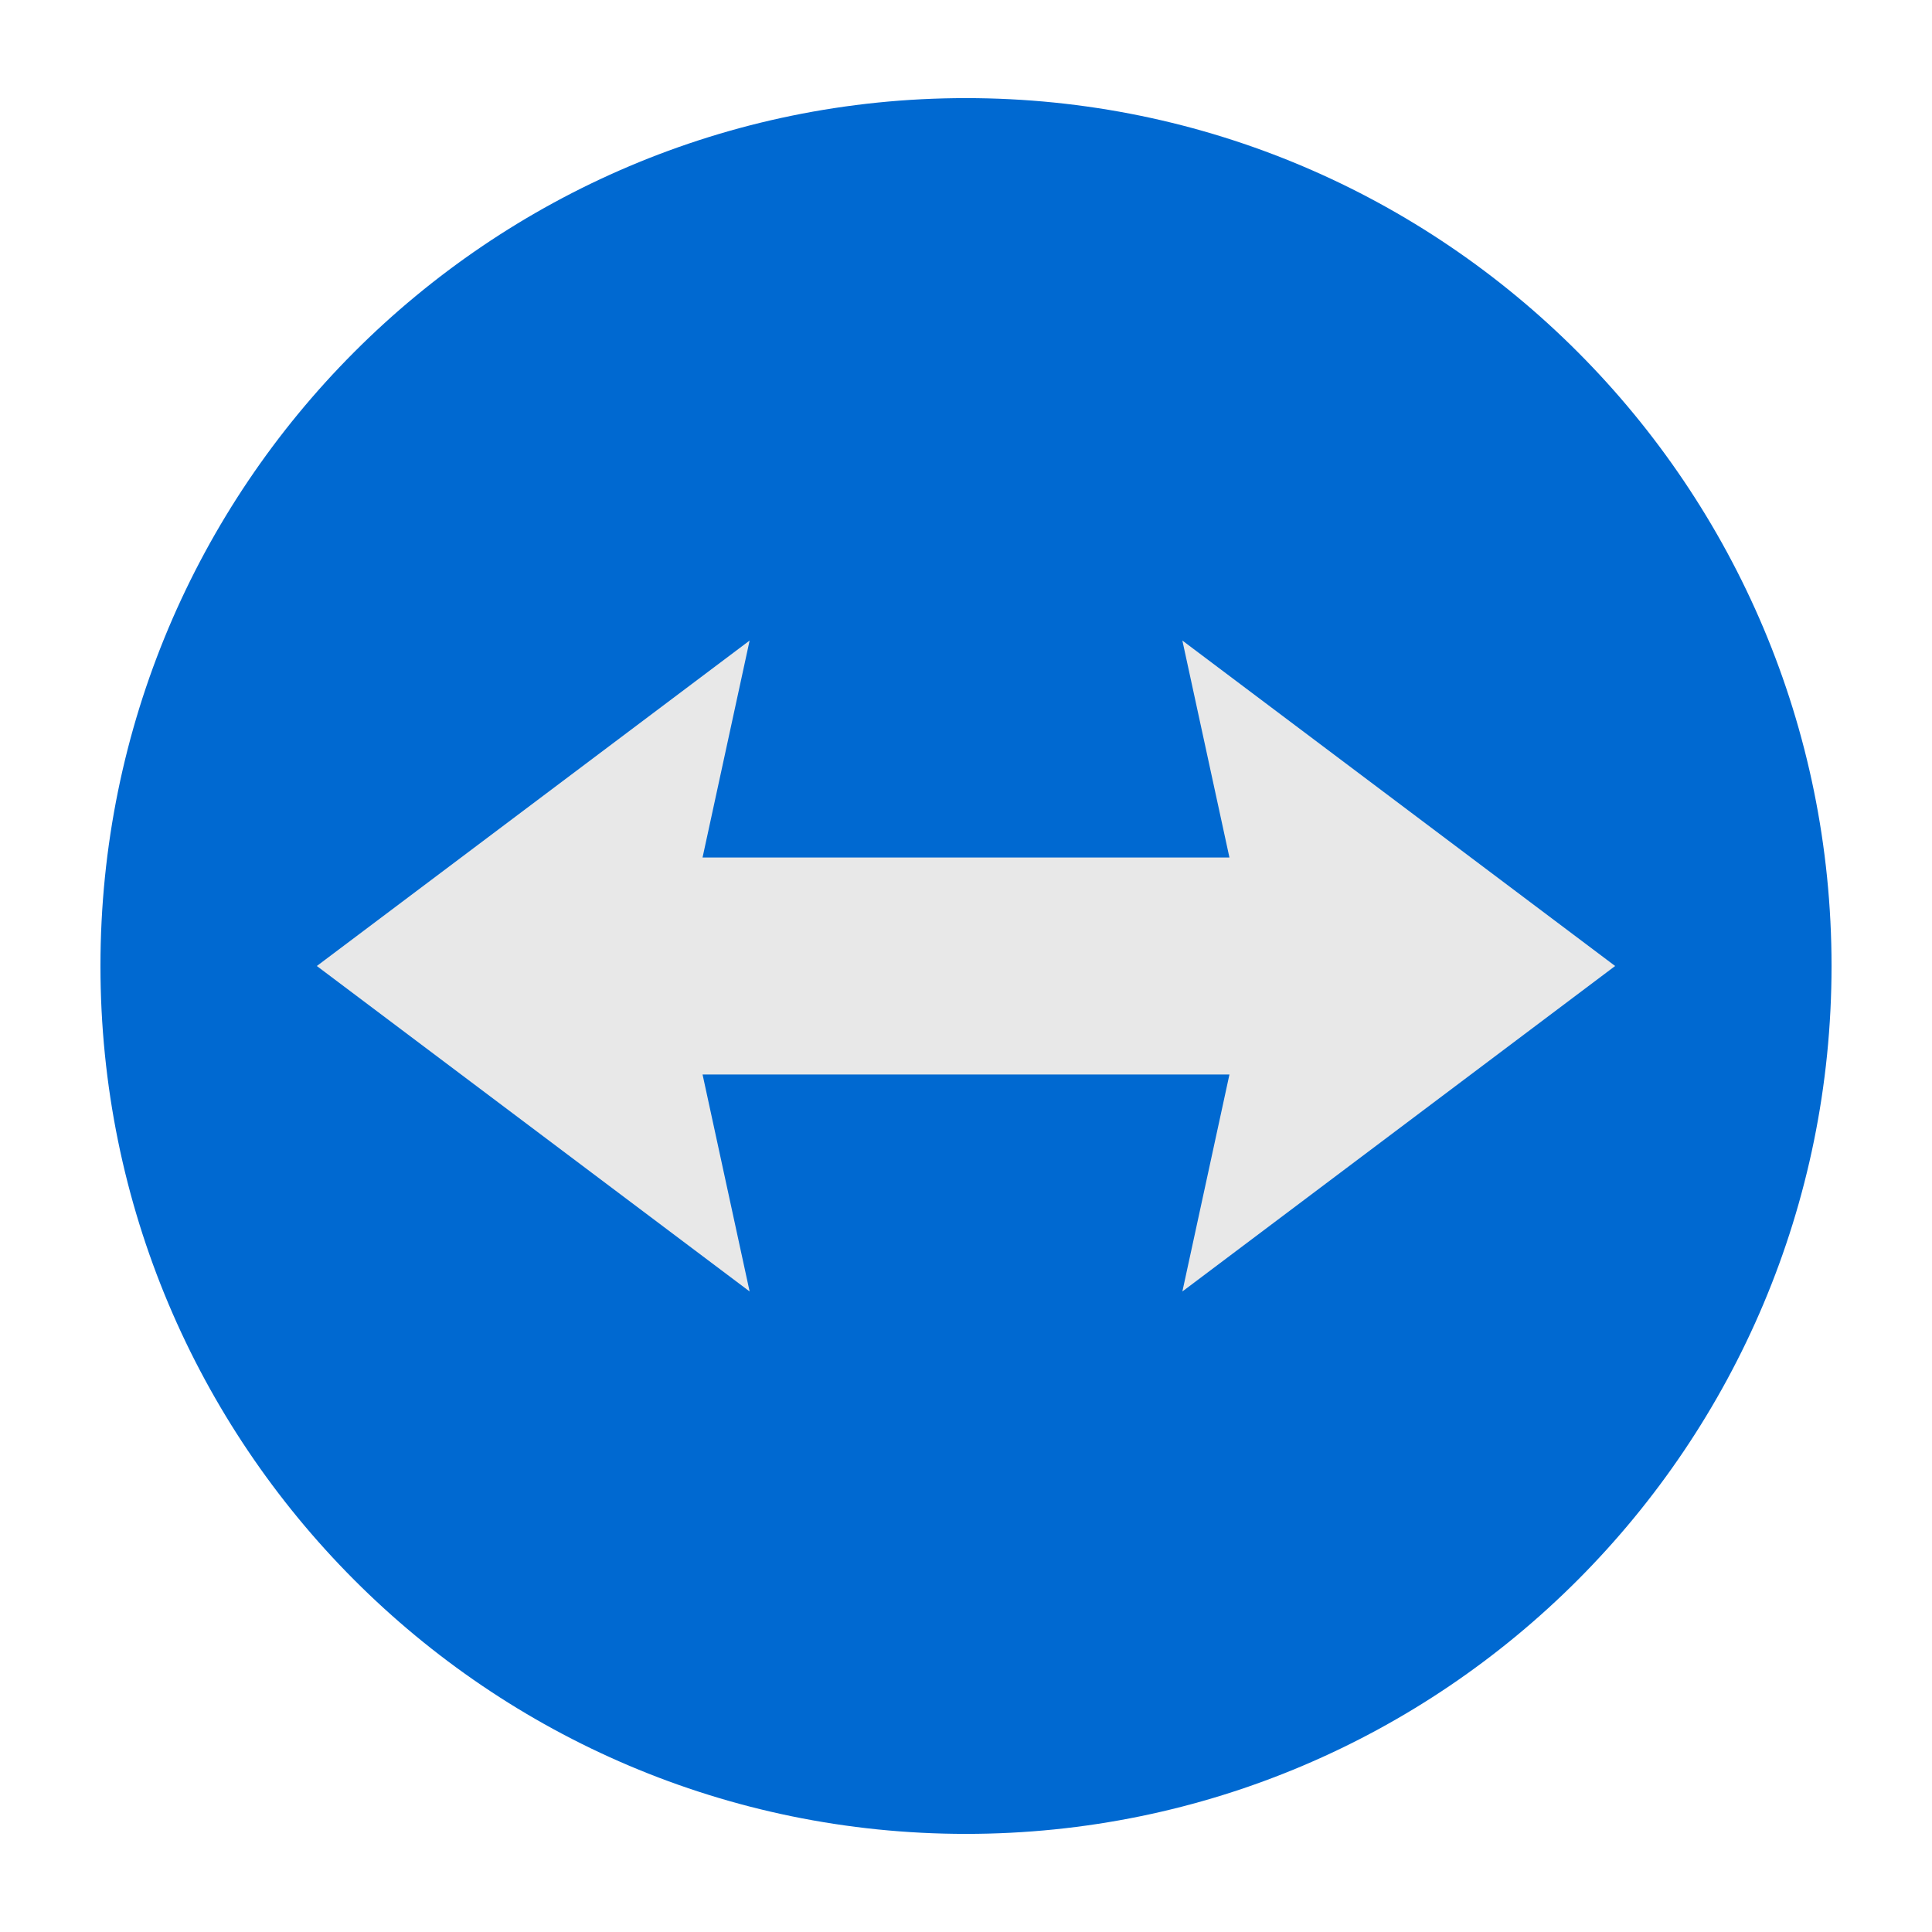
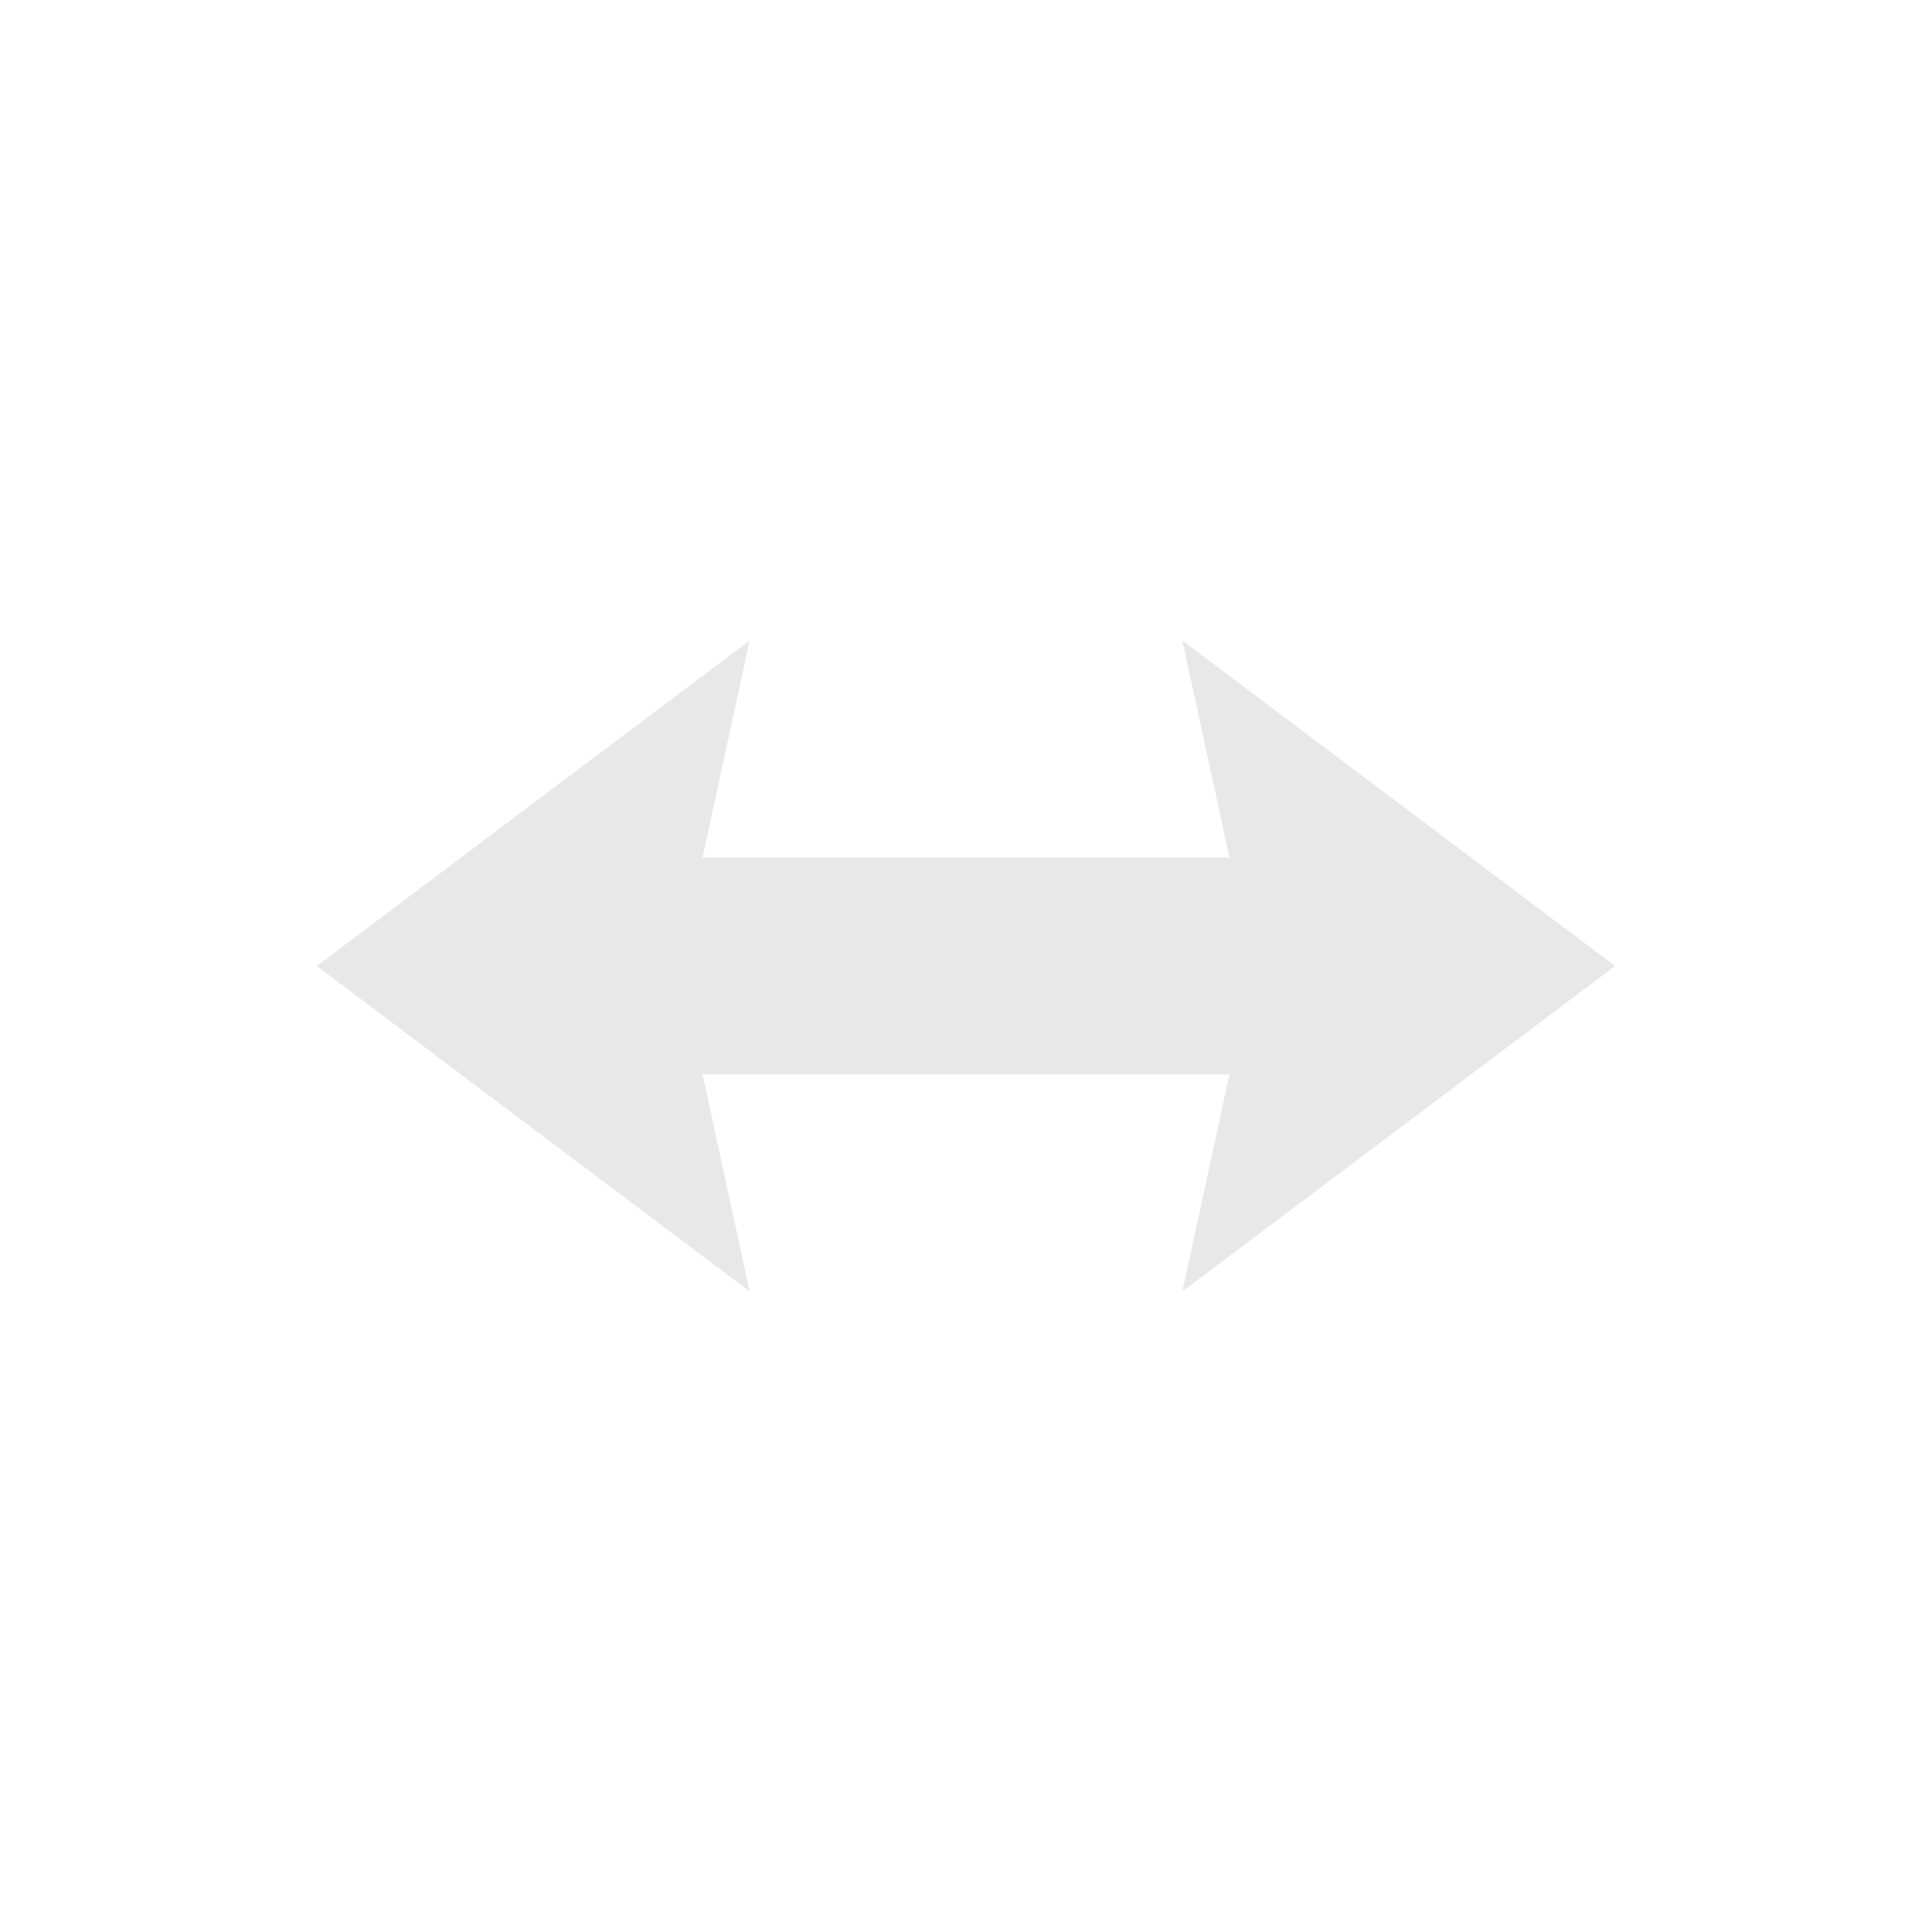
<svg xmlns="http://www.w3.org/2000/svg" height="512px" style="enable-background:new 0 0 512 512;" version="1.1" viewBox="0 0 512 512" width="512px" xml:space="preserve">
  <g id="_x33_34-teamviewer">
    <g>
-       <path d="M256.002,26.001c-126.688,0-229.38,102.974-229.38,229.999    c0,127.022,102.692,229.999,229.38,229.999c126.677,0,229.375-102.977,229.375-229.999    C485.377,128.975,382.68,26.001,256.002,26.001z" style="fill:#0069D1;" />
      <polygon points="313.342,342.252 325.816,284.747 186.186,284.747 198.658,342.252 83.964,256     198.657,169.75 186.184,227.248 325.813,227.248 313.34,169.75 428.029,256   " style="fill:#E8E8E8;" />
    </g>
  </g>
  <g id="Layer_1" />
</svg>